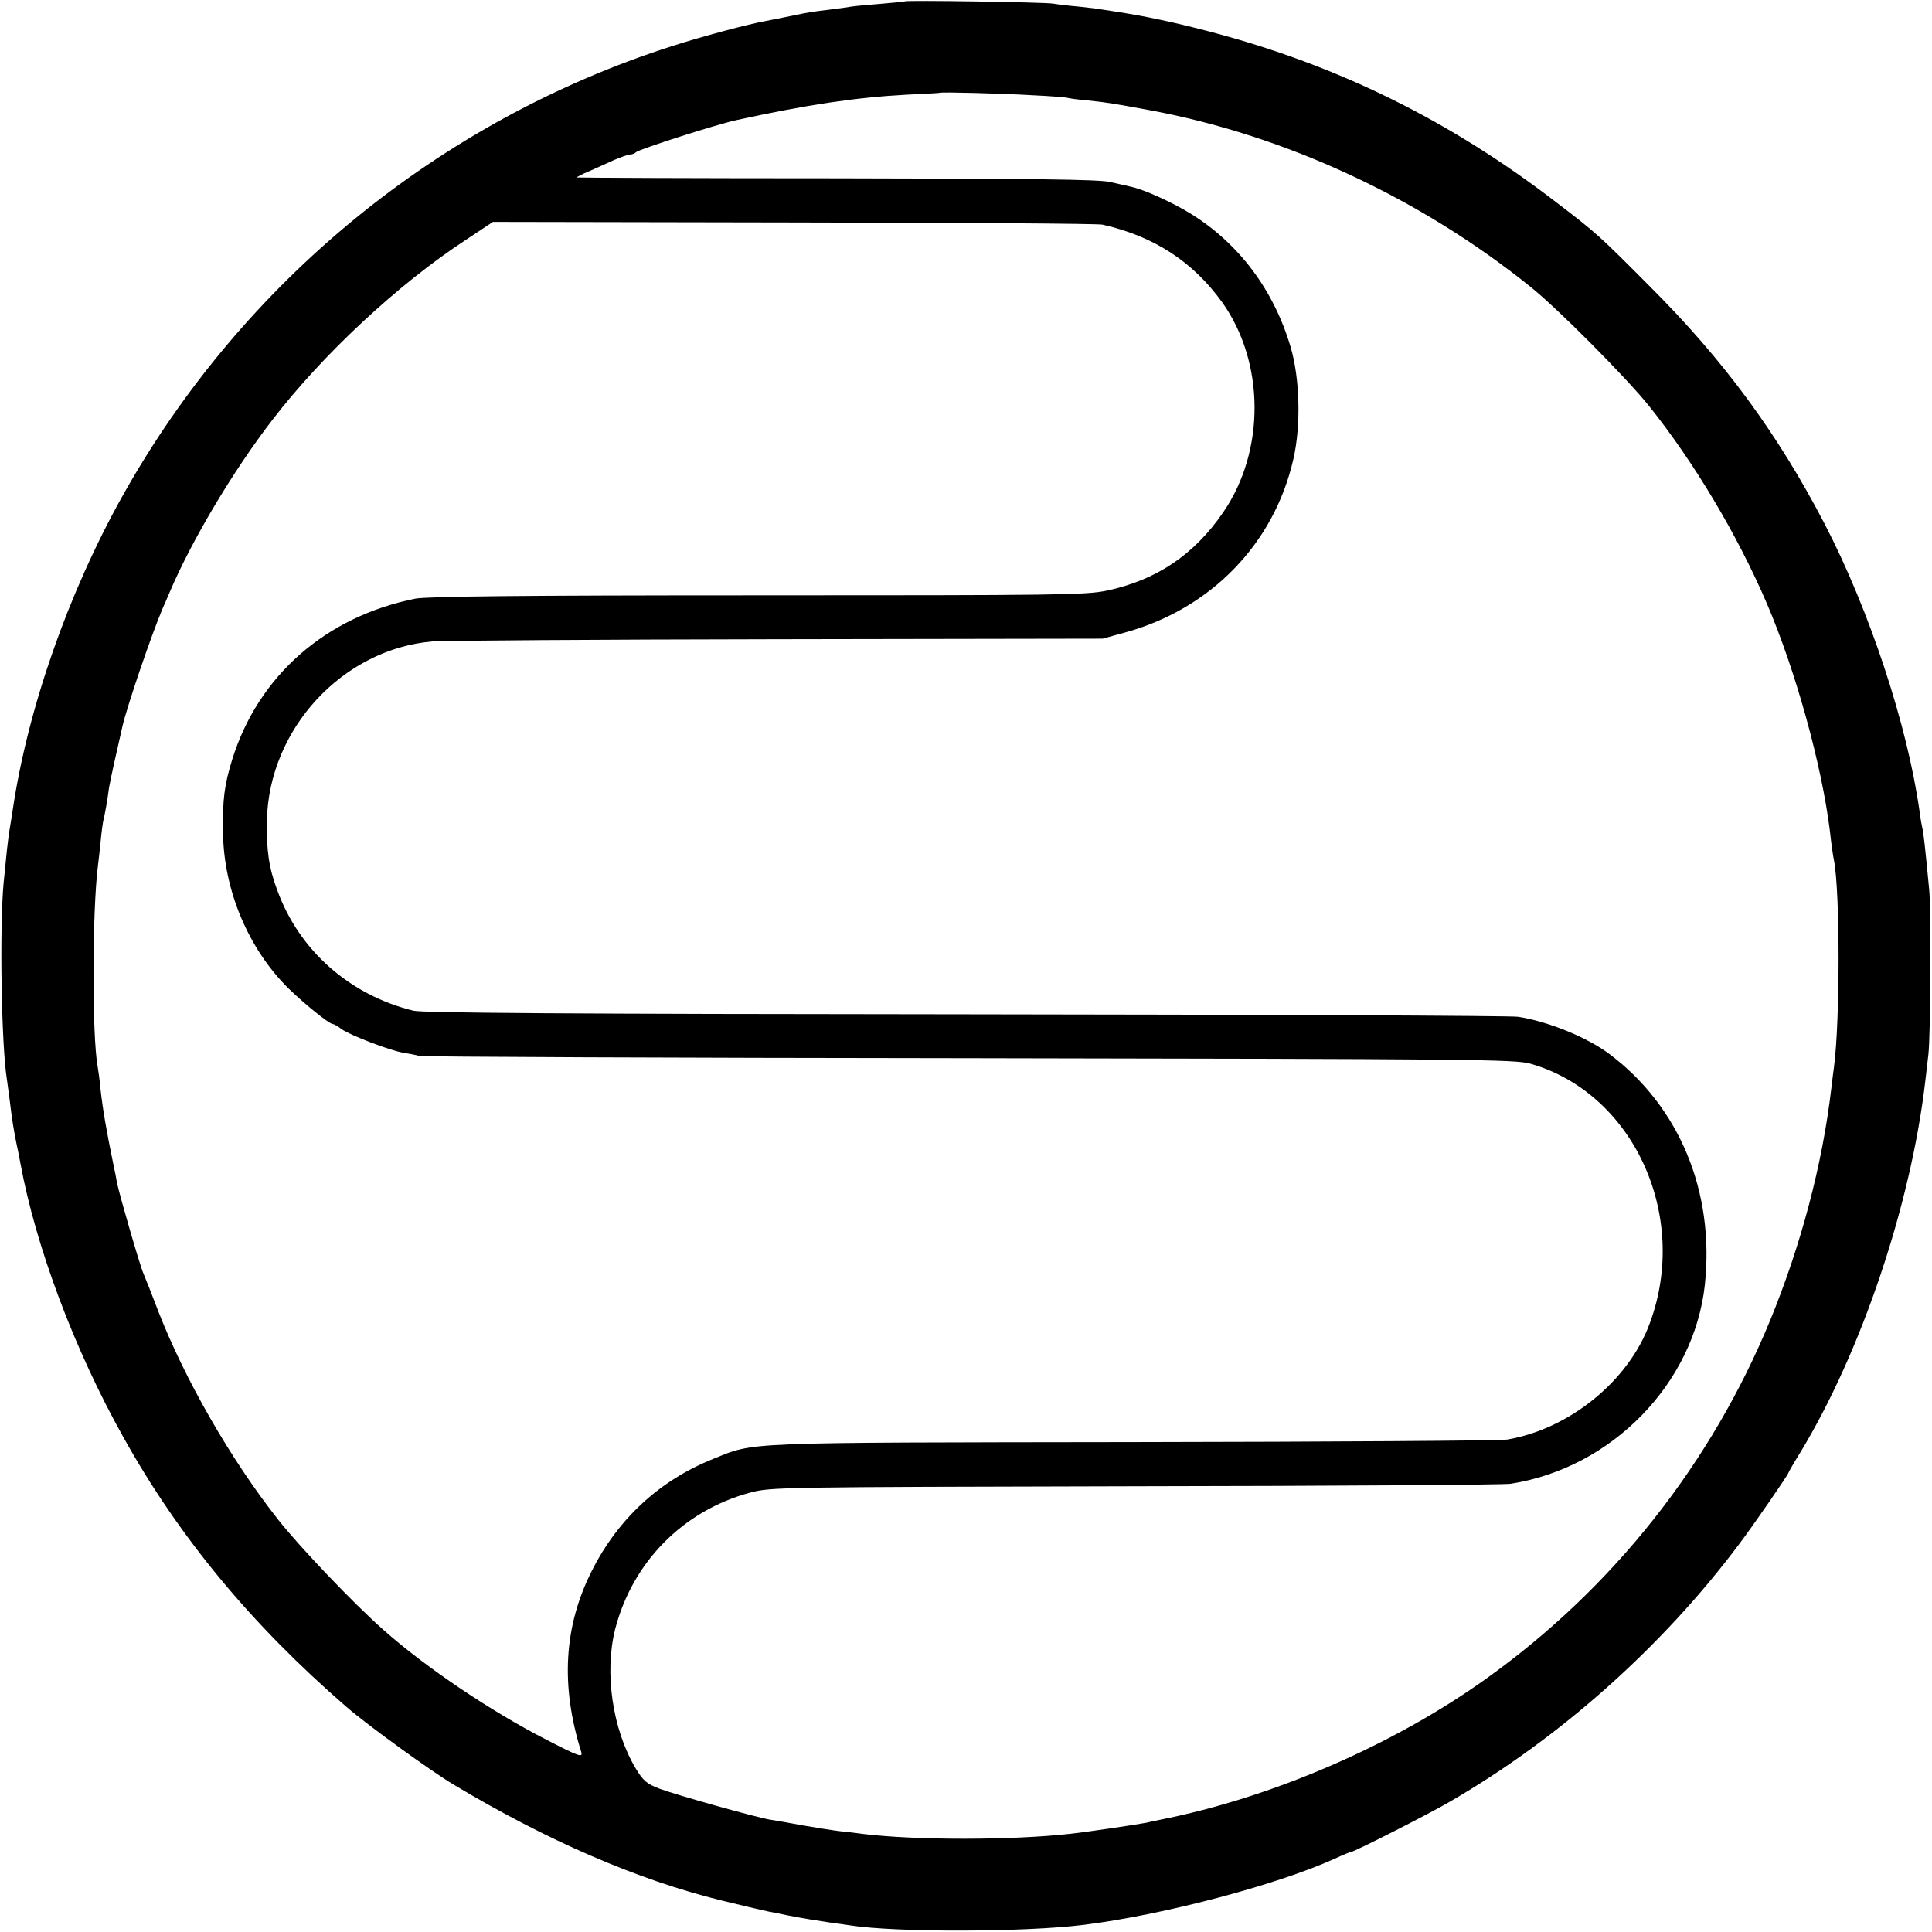
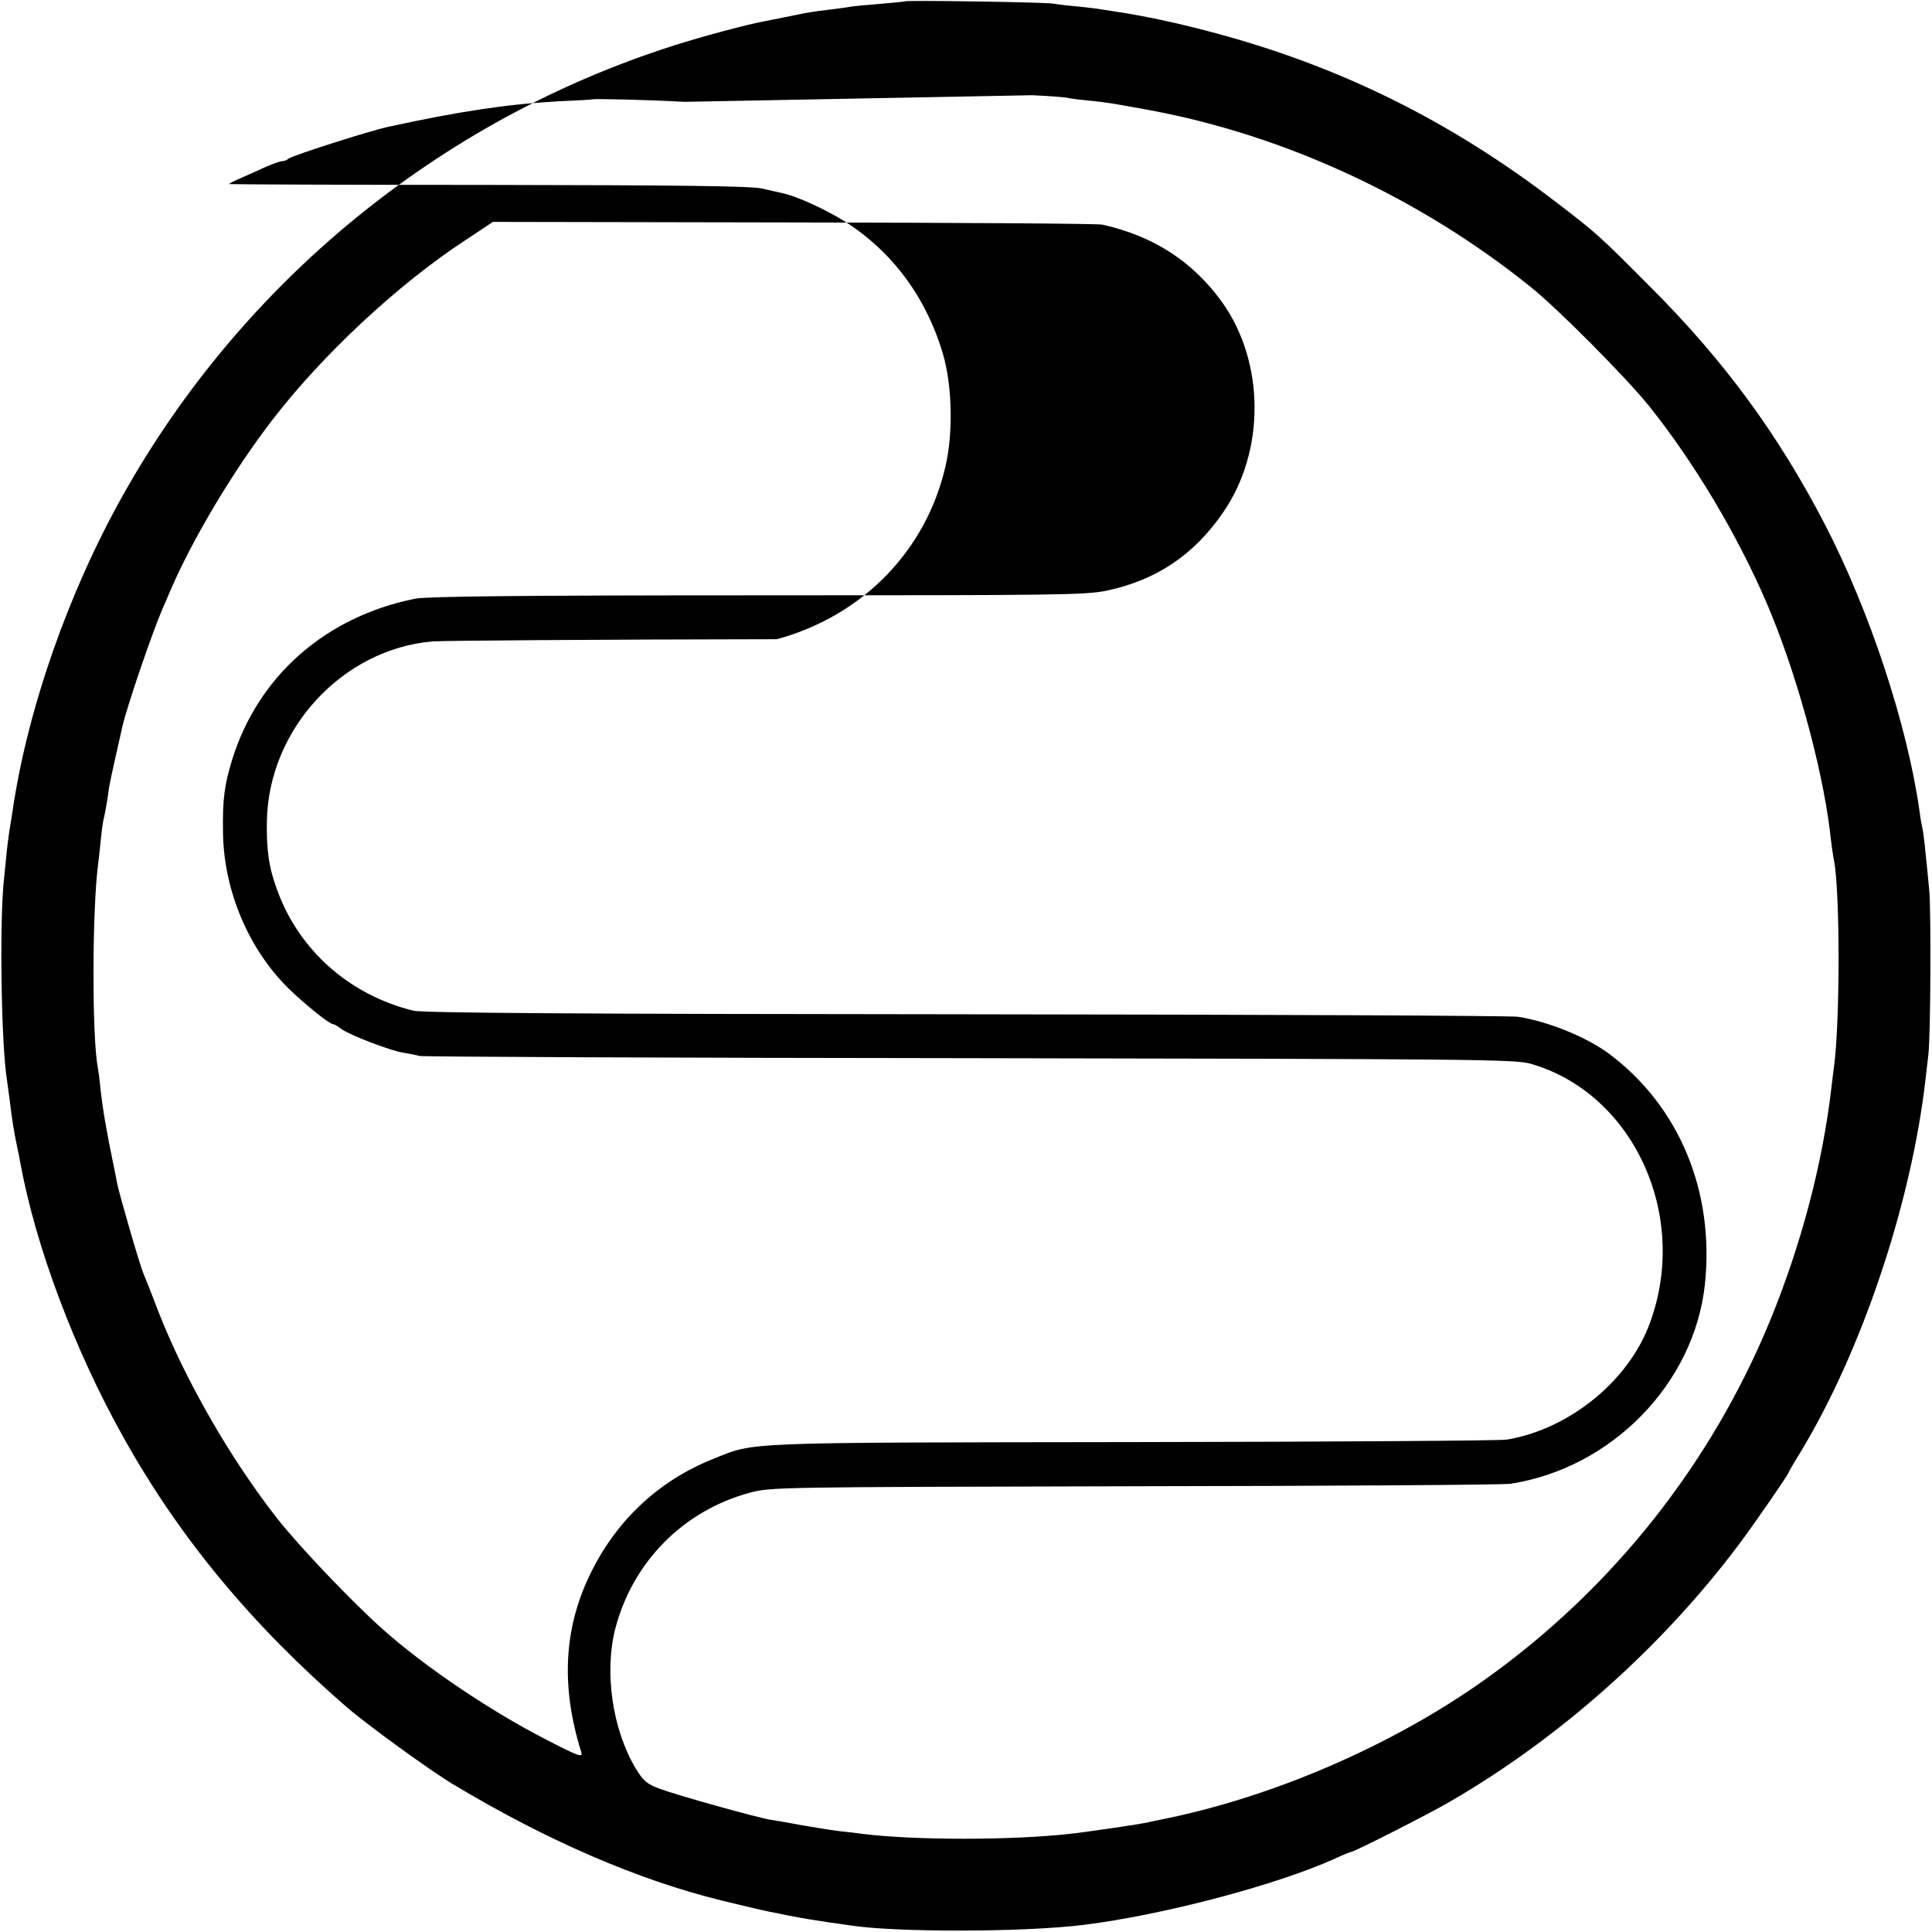
<svg xmlns="http://www.w3.org/2000/svg" version="1.0" width="700pt" height="700pt" viewBox="0 0 700 700" preserveAspectRatio="xMidYMid meet">
  <g transform="translate(0,700) scale(0.1,-0.1)" fill="#000000" stroke="none">
-     <path d="M3278 6995 c-1 -1 -42 -5 -89 -9 -47 -4 -95 -8 -105 -10 -10 -2 -46 -7 -79 -11 -59 -7 -79 -10 -125 -20 -34 -7 -69 -14 -105 -21 -63 -11 -235 -57 -340 -91 -843 -270 -1557 -855 -1990 -1628 -198 -353 -345 -775 -399 -1140 -2 -16 -8 -50 -12 -75 -7 -50 -9 -66 -21 -190 -15 -162 -8 -588 12 -711 2 -13 6 -46 10 -74 9 -76 16 -116 25 -160 5 -22 11 -53 14 -70 55 -300 196 -677 374 -994 202 -362 464 -678 808 -976 75 -65 304 -231 386 -280 340 -204 668 -346 973 -421 53 -13 154 -37 170 -40 11 -2 43 -8 70 -14 62 -12 95 -17 154 -26 25 -3 57 -8 71 -10 167 -26 633 -25 848 2 288 36 700 145 909 240 28 13 55 24 58 24 11 0 283 138 358 182 399 231 770 562 1048 933 50 66 179 253 179 259 0 2 19 35 42 72 222 365 402 900 454 1349 4 33 9 76 11 95 8 70 10 517 3 595 -15 158 -21 210 -25 225 -2 8 -7 35 -10 60 -44 313 -181 727 -343 1040 -171 329 -367 596 -637 865 -181 182 -191 191 -335 301 -386 297 -791 497 -1255 619 -129 34 -234 56 -330 71 -27 4 -57 9 -65 10 -8 2 -44 6 -80 10 -36 3 -78 8 -95 11 -32 5 -531 13 -537 8z m462 -340 c68 -3 127 -8 130 -10 3 -1 35 -6 72 -9 75 -8 81 -9 228 -36 487 -91 975 -317 1375 -639 98 -78 347 -329 429 -431 164 -205 320 -466 427 -715 104 -242 199 -584 229 -825 5 -47 12 -95 15 -108 22 -114 22 -580 0 -747 -2 -16 -7 -52 -10 -80 -32 -273 -109 -565 -221 -838 -213 -519 -570 -971 -1029 -1299 -338 -242 -778 -432 -1185 -512 -14 -3 -35 -7 -46 -10 -29 -6 -218 -34 -274 -40 -213 -24 -561 -24 -751 -1 -19 3 -56 7 -84 10 -27 3 -88 13 -135 21 -47 9 -101 18 -120 21 -49 8 -335 88 -400 112 -47 18 -59 28 -87 74 -84 141 -114 347 -74 505 63 243 247 429 489 494 76 20 100 20 1392 23 723 1 1337 5 1363 9 367 57 665 363 704 721 36 337 -92 646 -347 837 -81 60 -220 117 -330 134 -25 4 -925 8 -2000 9 -1434 1 -1967 5 -2002 13 -232 57 -415 219 -494 438 -30 80 -39 145 -37 251 7 332 274 621 600 649 38 3 599 7 1248 8 l1180 2 80 22 c311 85 541 321 611 628 28 121 24 293 -10 407 -61 206 -186 373 -359 481 -69 43 -175 91 -222 100 -11 3 -45 10 -75 17 -42 9 -284 12 -992 13 -516 0 -938 2 -938 3 0 2 19 12 43 22 23 10 63 28 89 40 26 11 53 21 60 21 8 0 18 4 23 9 13 11 290 100 364 116 257 56 432 82 616 92 66 3 121 6 122 7 4 3 214 -2 333 -9z m255 -469 c186 -42 327 -134 433 -281 155 -217 157 -539 4 -761 -106 -155 -243 -246 -422 -284 -78 -16 -176 -17 -1265 -17 -871 0 -1196 -4 -1240 -12 -325 -65 -570 -280 -664 -584 -28 -91 -35 -144 -33 -262 2 -211 93 -425 239 -568 58 -56 146 -127 158 -127 4 0 19 -8 33 -19 33 -23 175 -77 222 -85 19 -3 46 -8 60 -12 14 -3 912 -7 1995 -8 1816 -3 1975 -4 2030 -20 372 -106 577 -549 433 -939 -76 -210 -292 -385 -518 -423 -25 -4 -634 -8 -1355 -9 -1433 -2 -1368 1 -1521 -61 -193 -77 -344 -216 -439 -404 -102 -201 -115 -416 -39 -658 6 -21 -7 -17 -127 45 -201 103 -437 262 -589 397 -110 97 -306 303 -383 401 -171 217 -336 505 -432 750 -25 66 -50 129 -55 140 -13 29 -87 285 -96 329 -2 12 -8 44 -14 71 -25 121 -38 198 -46 270 -3 33 -8 69 -10 79 -21 113 -20 567 1 731 2 17 7 57 10 90 3 33 8 67 10 75 5 19 15 75 20 116 3 16 12 61 21 100 22 97 23 102 28 124 17 73 105 331 145 425 5 11 17 38 26 60 81 190 231 441 373 625 181 235 453 489 697 649 l101 67 1090 -2 c599 -1 1103 -4 1119 -8z" />
+     <path d="M3278 6995 c-1 -1 -42 -5 -89 -9 -47 -4 -95 -8 -105 -10 -10 -2 -46 -7 -79 -11 -59 -7 -79 -10 -125 -20 -34 -7 -69 -14 -105 -21 -63 -11 -235 -57 -340 -91 -843 -270 -1557 -855 -1990 -1628 -198 -353 -345 -775 -399 -1140 -2 -16 -8 -50 -12 -75 -7 -50 -9 -66 -21 -190 -15 -162 -8 -588 12 -711 2 -13 6 -46 10 -74 9 -76 16 -116 25 -160 5 -22 11 -53 14 -70 55 -300 196 -677 374 -994 202 -362 464 -678 808 -976 75 -65 304 -231 386 -280 340 -204 668 -346 973 -421 53 -13 154 -37 170 -40 11 -2 43 -8 70 -14 62 -12 95 -17 154 -26 25 -3 57 -8 71 -10 167 -26 633 -25 848 2 288 36 700 145 909 240 28 13 55 24 58 24 11 0 283 138 358 182 399 231 770 562 1048 933 50 66 179 253 179 259 0 2 19 35 42 72 222 365 402 900 454 1349 4 33 9 76 11 95 8 70 10 517 3 595 -15 158 -21 210 -25 225 -2 8 -7 35 -10 60 -44 313 -181 727 -343 1040 -171 329 -367 596 -637 865 -181 182 -191 191 -335 301 -386 297 -791 497 -1255 619 -129 34 -234 56 -330 71 -27 4 -57 9 -65 10 -8 2 -44 6 -80 10 -36 3 -78 8 -95 11 -32 5 -531 13 -537 8z m462 -340 c68 -3 127 -8 130 -10 3 -1 35 -6 72 -9 75 -8 81 -9 228 -36 487 -91 975 -317 1375 -639 98 -78 347 -329 429 -431 164 -205 320 -466 427 -715 104 -242 199 -584 229 -825 5 -47 12 -95 15 -108 22 -114 22 -580 0 -747 -2 -16 -7 -52 -10 -80 -32 -273 -109 -565 -221 -838 -213 -519 -570 -971 -1029 -1299 -338 -242 -778 -432 -1185 -512 -14 -3 -35 -7 -46 -10 -29 -6 -218 -34 -274 -40 -213 -24 -561 -24 -751 -1 -19 3 -56 7 -84 10 -27 3 -88 13 -135 21 -47 9 -101 18 -120 21 -49 8 -335 88 -400 112 -47 18 -59 28 -87 74 -84 141 -114 347 -74 505 63 243 247 429 489 494 76 20 100 20 1392 23 723 1 1337 5 1363 9 367 57 665 363 704 721 36 337 -92 646 -347 837 -81 60 -220 117 -330 134 -25 4 -925 8 -2000 9 -1434 1 -1967 5 -2002 13 -232 57 -415 219 -494 438 -30 80 -39 145 -37 251 7 332 274 621 600 649 38 3 599 7 1248 8 c311 85 541 321 611 628 28 121 24 293 -10 407 -61 206 -186 373 -359 481 -69 43 -175 91 -222 100 -11 3 -45 10 -75 17 -42 9 -284 12 -992 13 -516 0 -938 2 -938 3 0 2 19 12 43 22 23 10 63 28 89 40 26 11 53 21 60 21 8 0 18 4 23 9 13 11 290 100 364 116 257 56 432 82 616 92 66 3 121 6 122 7 4 3 214 -2 333 -9z m255 -469 c186 -42 327 -134 433 -281 155 -217 157 -539 4 -761 -106 -155 -243 -246 -422 -284 -78 -16 -176 -17 -1265 -17 -871 0 -1196 -4 -1240 -12 -325 -65 -570 -280 -664 -584 -28 -91 -35 -144 -33 -262 2 -211 93 -425 239 -568 58 -56 146 -127 158 -127 4 0 19 -8 33 -19 33 -23 175 -77 222 -85 19 -3 46 -8 60 -12 14 -3 912 -7 1995 -8 1816 -3 1975 -4 2030 -20 372 -106 577 -549 433 -939 -76 -210 -292 -385 -518 -423 -25 -4 -634 -8 -1355 -9 -1433 -2 -1368 1 -1521 -61 -193 -77 -344 -216 -439 -404 -102 -201 -115 -416 -39 -658 6 -21 -7 -17 -127 45 -201 103 -437 262 -589 397 -110 97 -306 303 -383 401 -171 217 -336 505 -432 750 -25 66 -50 129 -55 140 -13 29 -87 285 -96 329 -2 12 -8 44 -14 71 -25 121 -38 198 -46 270 -3 33 -8 69 -10 79 -21 113 -20 567 1 731 2 17 7 57 10 90 3 33 8 67 10 75 5 19 15 75 20 116 3 16 12 61 21 100 22 97 23 102 28 124 17 73 105 331 145 425 5 11 17 38 26 60 81 190 231 441 373 625 181 235 453 489 697 649 l101 67 1090 -2 c599 -1 1103 -4 1119 -8z" />
  </g>
</svg>